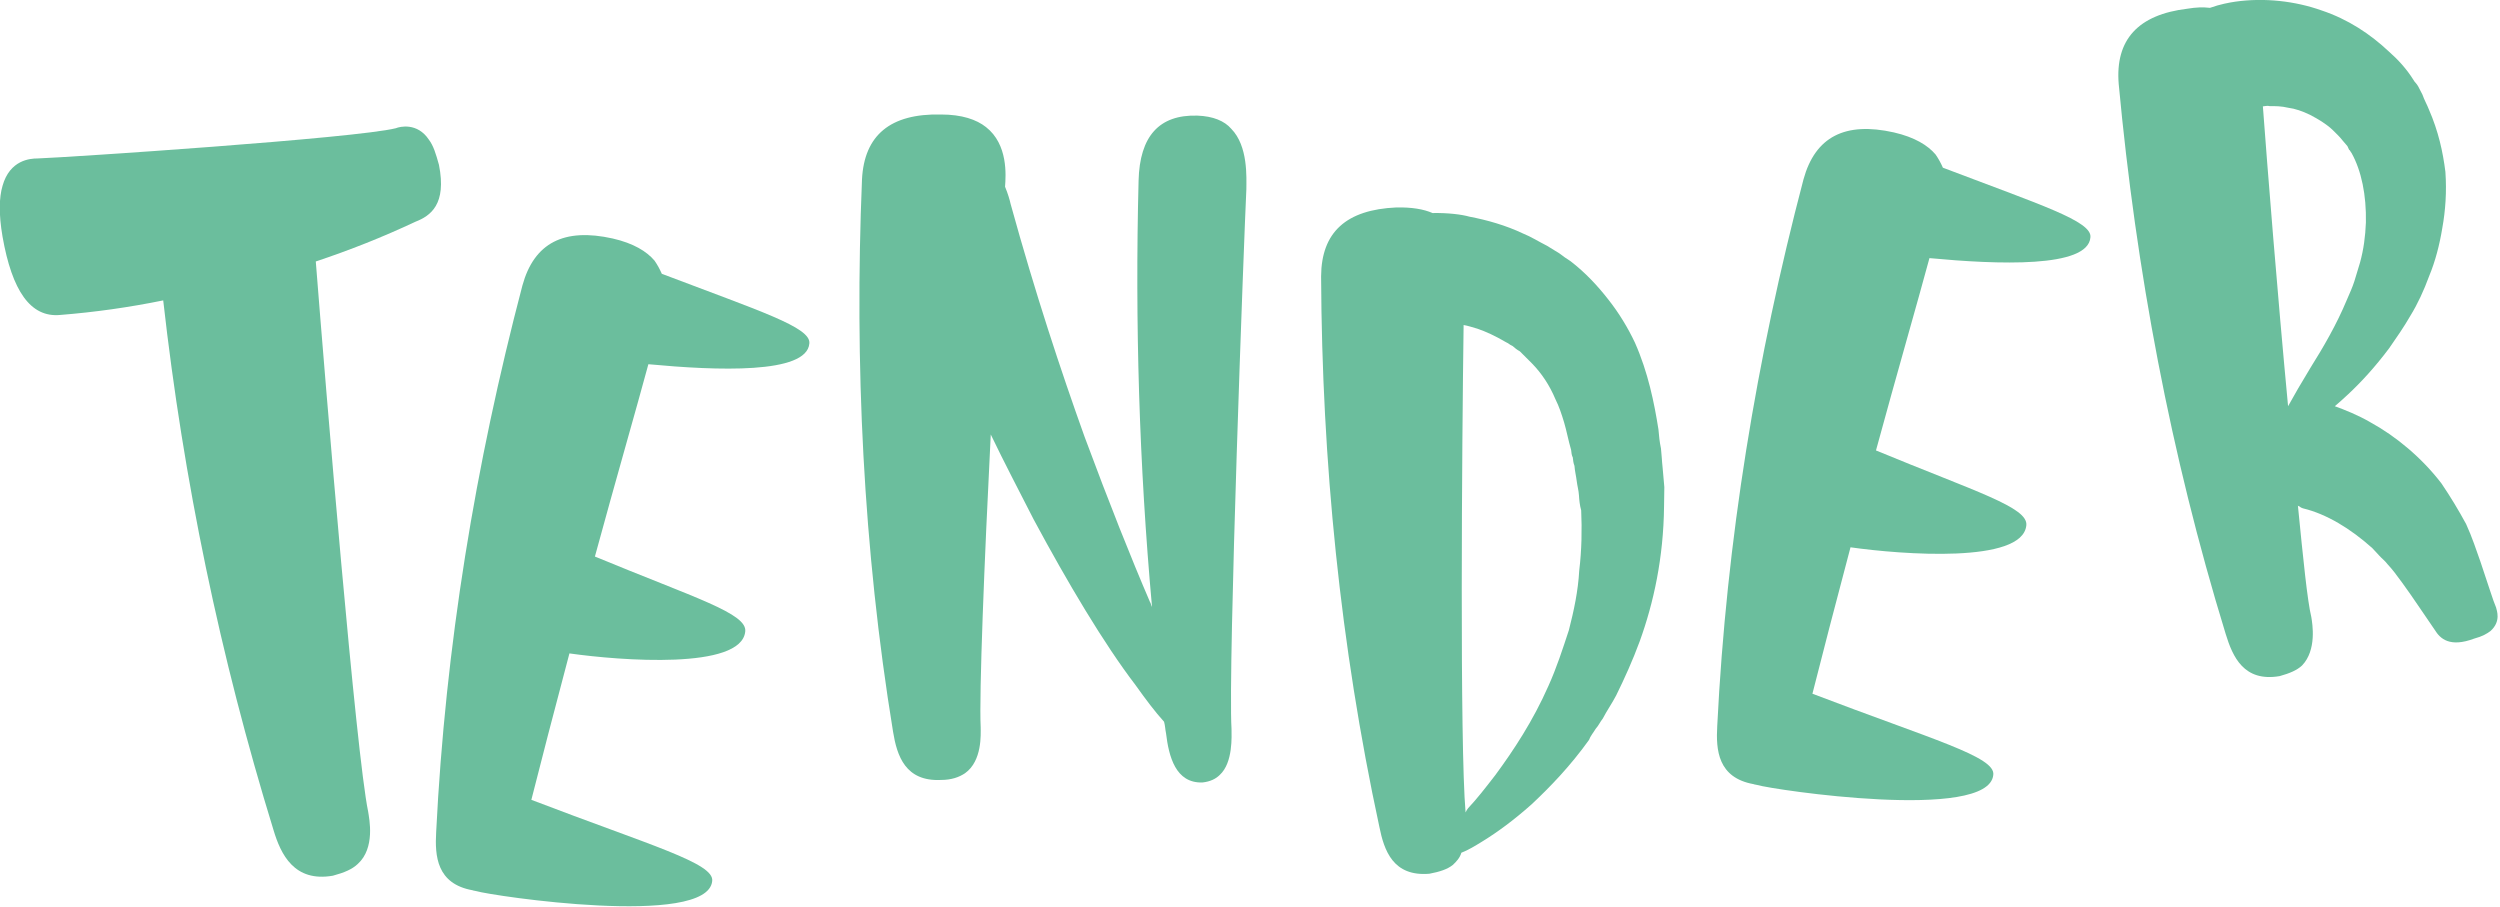
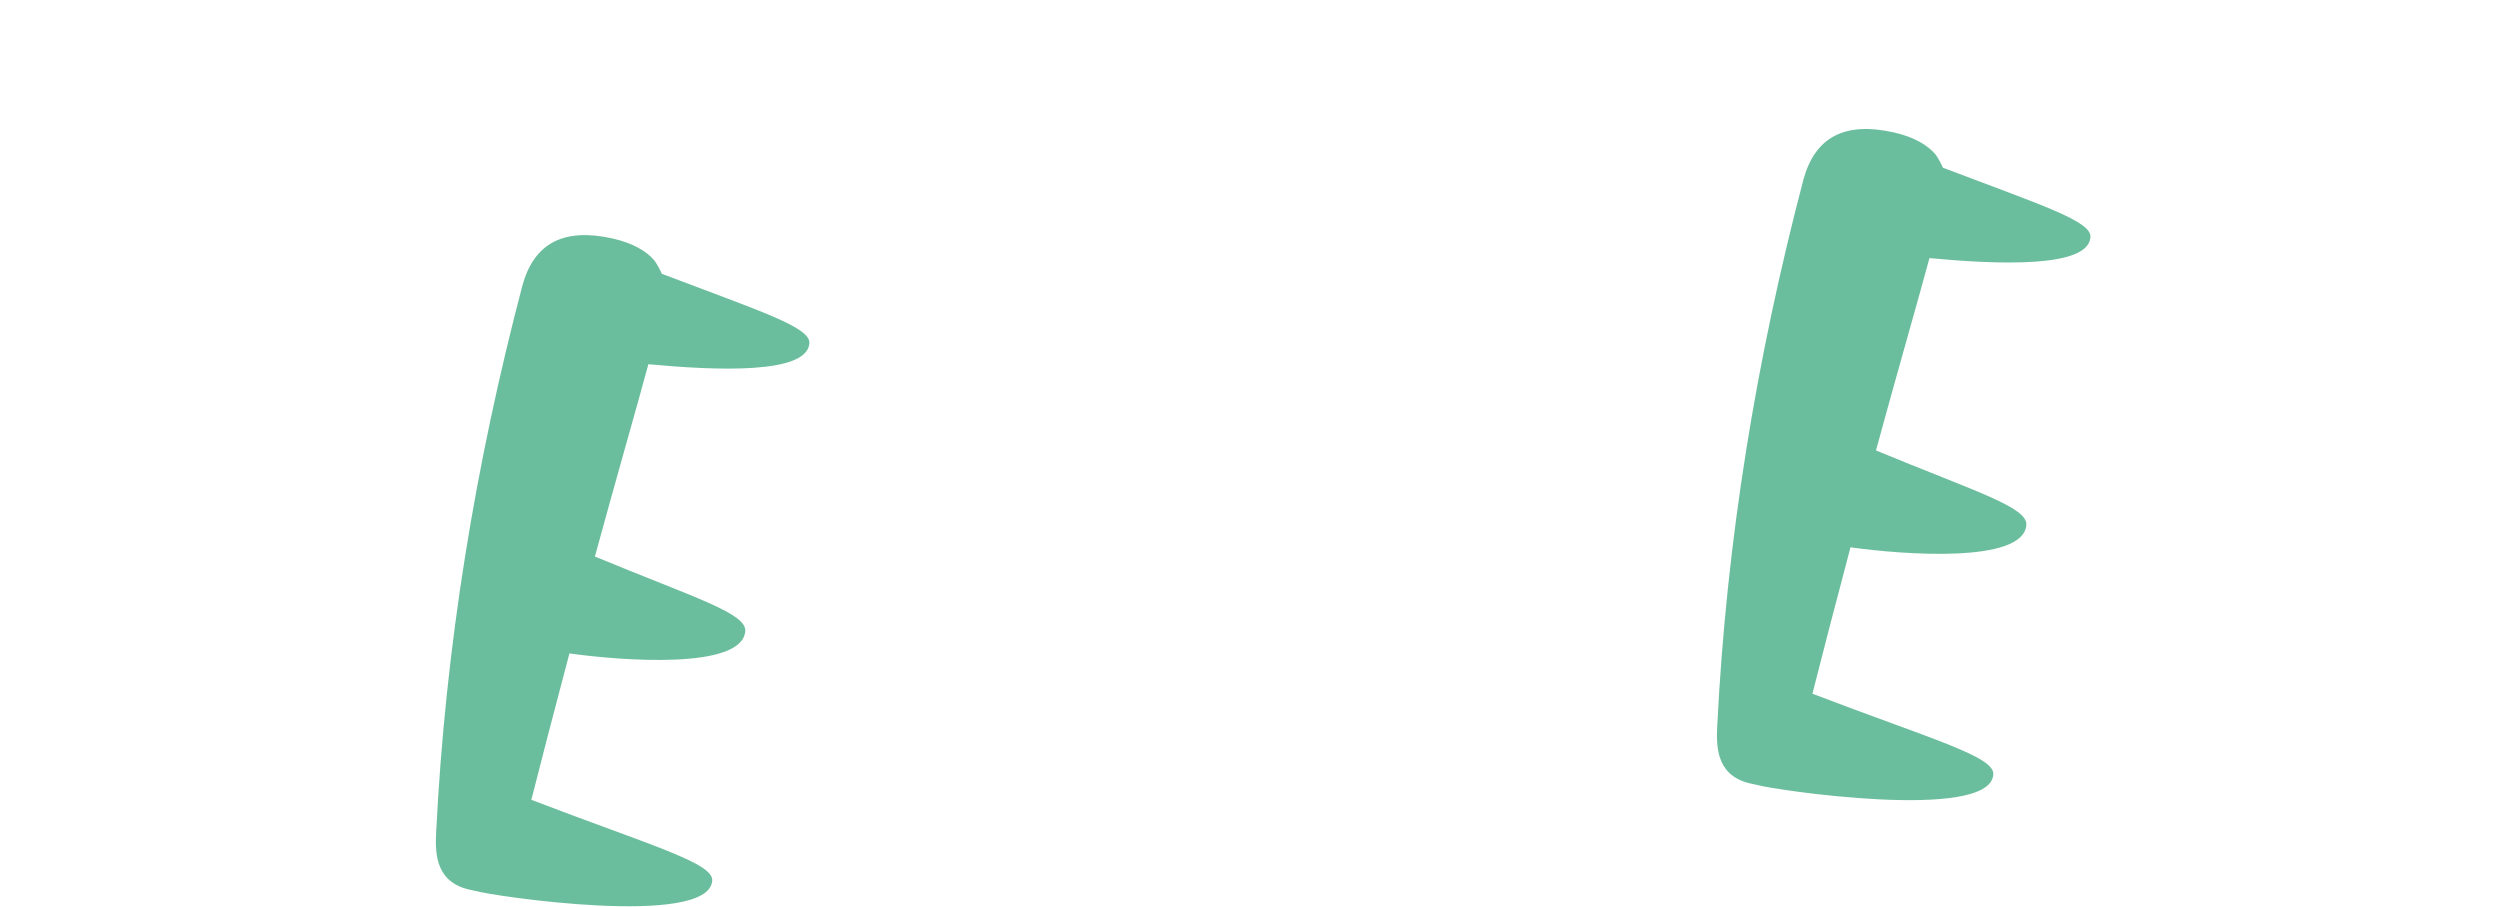
<svg xmlns="http://www.w3.org/2000/svg" version="1.1" id="Layer_1" x="0px" y="0px" viewBox="0 0 893 324" style="enable-background:new 0 0 893 324;" xml:space="preserve">
  <style type="text/css">
	.st0{fill:#FFFFFF;}
	.st1{fill:#A2D8E6;}
	.st2{fill:#546F78;}
	.st3{fill:#F196AD;}
	.st4{fill:#E42528;}
	.st5{fill-rule:evenodd;clip-rule:evenodd;fill:#FFFFFF;}
	.st6{fill:#1D1D1B;}
	.st7{fill:#DD6040;}
	.st8{fill:#00B9E5;}
	.st9{fill:#E9B929;}
	.st10{fill:#CAC500;}
	.st11{fill:#6bbe9d;}
</style>
  <g>
    <g>
-       <path class="st11" d="M156.8,58.9c2.8,14.1-3,18.2-8.4,20.3c-11.7,5.5-23.6,10.2-35.6,14.2c3.6,45.9,14.4,175.8,18.7,196.5    c0.4,2.6,2.6,13-3.7,18.7c-2,1.9-4.8,3.1-8.9,4.2c-13.8,2.4-18.6-7.6-21.2-16.3c-19.1-62-32.2-125.1-39.4-189.2    c-12.3,2.5-24.3,4.2-36.8,5.2c-10.6,1-17.2-8.6-20.6-28c-1.4-8.2-1.2-14,0-18.1c2.6-9.3,9.9-9.8,12.5-9.8    c11.1-0.4,113.6-7.2,128-10.8c1.4-0.6,7.7-2.1,11.8,4.1C154.8,52,155.7,54.9,156.8,58.9z" />
      <path class="st11" d="M254.4,314.7c-1.6,16.8-78.7,5.3-84.3,3.6c-0.3-0.1-0.7-0.1-1-0.2l-0.3-0.1c-12.8-2.3-13.5-12.2-13-20.8    c3.3-66.3,14-131.3,30.8-195.2c4.2-15.3,14.9-20.7,32.3-16.8c7.4,1.7,12.1,4.6,14.9,7.9c1.1,1.6,1.9,3.1,2.6,4.7    c34.9,13.3,53.4,19.1,52.7,24.9c-0.9,11-33.1,9.7-57.5,7.4c-4.2,15.6-11.7,41.5-19.1,68.7c35.7,14.8,54.5,20.3,53.7,26.8    c-1.4,13.7-44.4,10.4-62.8,7.8c-5.4,20.3-10.2,38.9-13.6,52.3C232.6,302.1,255.2,308.3,254.4,314.7z" />
-       <path class="st11" d="M439.8,46c6.1,6.2,5.4,17.5,5.4,21.6c-0.8,16.5-6.6,170.8-5.3,192.8c0,2.4,0.6,12-4.2,16.4    c-1.4,1.4-3.4,2.4-6.2,2.7c-9.6,0.3-12-9.3-13-17.6c-0.3-1.4-0.3-2.7-0.7-4.1c-3.1-3.4-6.5-7.9-10.2-13.1    c-11.3-14.8-24.2-36.5-36.4-59.2c-5.1-10-10.5-20.3-15.3-30.3c-2.3,45.3-4.2,93-3.6,104.6c0,2.4,0.6,12-5.6,16.4    c-2.1,1.4-4.8,2.4-8.6,2.4c-12.7,0.6-15.7-8.6-17.1-17.2c-10.7-65.6-13.8-131.5-11.1-197.3c0.8-15.8,10.1-23.6,28.2-23.2    c7.5,0,12.7,1.8,16.1,4.5c7.9,6.2,7.1,17.2,6.8,21.3c1,2.4,1.7,4.8,2,6.2c8.8,31.9,17.9,59.4,26.4,83.1    c8.8,23.7,16.6,43.3,23.4,59.1c0.3,0.3,0.3,1,0.7,1.7c-4.6-50.8-6.1-101.6-4.8-152.3c0.4-15.8,7.3-23.6,21-23.2    C433.3,41.5,437.4,43.2,439.8,46z" />
-       <path class="st11" d="M593.6,163.7l0.1,1.4l0.2,2.1c0.2,2.1,0.4,4.4,0.6,6.8c-0.1,2.4,0,4.5-0.1,6.9c-0.2,18.3-3.7,34.4-8.7,48.2    c-2.5,6.8-5.4,13.2-8.4,19.3c-1.5,2.9-3.3,5.4-4.8,8.3c-0.9,1.1-1.5,2.5-2.5,3.6c-0.9,1.5-1.9,2.6-2.4,4c-6.8,9.5-14.1,17-20.5,23    c-6.4,5.7-12.3,10-17.5,13.2c-2.6,1.6-5.2,3.2-7.6,4.1c-0.5,1.8-1.8,3.2-3.1,4.4c-1.9,1.5-4.6,2.4-8.3,3.1    c-13,1.1-16.2-8.3-17.9-16.8c-14-64.9-20.5-130.5-20.8-196.6c0.1-15.8,9-23.8,26.9-24.6c5.5-0.1,9.7,0.6,12.9,2    c5.5-0.1,10.4,0.5,13.2,1.3c6.3,1.2,13,3.1,19.1,6c2.8,1.1,5.8,3,8.6,4.4c1.5,0.9,2.9,1.8,4.4,2.7c1.1,0.9,2.6,1.9,4,2.8    c5.2,4,9.7,8.8,13.5,13.7c3.8,4.8,7,10.1,9.5,15.4c4.7,10.6,6.9,21.5,8.4,31c0.2,2.4,0.4,4.4,0.9,6.8    C593.4,161.3,593.5,162.4,593.6,163.7z M564.8,182.3c-0.5-1.7-0.7-3.7-0.8-5.4s-0.6-3.4-0.8-5.1s-0.7-3.7-0.8-5.4    c-0.4-1-0.5-2-0.6-3c-0.4-0.7-0.5-1.7-0.6-2.7c-1-3.4-1.6-6.8-2.5-9.8c-0.9-3-1.8-5.7-3.1-8.3c-2.1-5-4.9-9.2-8.3-12.7    c-0.7-0.6-1.5-1.6-2.2-2.2c-0.7-0.6-1.5-1.6-2.2-2.2c-1.1-0.6-1.8-1.2-2.6-1.9c-0.7-0.3-1.1-0.6-1.5-0.9c-0.4-0.3-0.7-0.3-1.1-0.6    c-3.6-2.1-6.8-3.6-10-4.7c-1.8-0.5-3.5-1.1-4.9-1.3c-0.6,43.1-1.4,149.9,0.7,174.1c0.3-0.7,0.6-1.1,0.9-1.5    c3.2-3.4,6.3-7.4,9.7-11.8c6.5-8.8,13.5-19.4,19-31.9c2.9-6.4,5.1-13.2,7.3-19.9c1.8-7,3.3-14,3.7-21.3    C565,196.4,565.1,189.1,564.8,182.3z" />
-       <path class="st11" d="M712,276.8c-1.6,16.8-78.7,5.3-84.3,3.6c-0.3-0.1-0.7-0.1-1-0.2l-0.3-0.1c-12.8-2.3-13.5-12.2-13-20.8    c3.3-66.3,14-131.3,30.8-195.2c4.2-15.3,14.9-20.7,32.3-16.8c7.4,1.7,12.1,4.6,14.9,7.9c1.1,1.6,1.9,3.1,2.6,4.7    c34.9,13.3,53.4,19.1,52.7,24.9c-0.9,11-33.1,9.7-57.5,7.4c-4.2,15.6-11.7,41.5-19.1,68.7c35.7,14.8,54.5,20.3,53.7,26.8    c-1.4,13.7-44.4,10.4-62.8,7.8c-5.4,20.3-10.2,38.9-13.6,52.3C690.3,264.2,712.9,270.3,712,276.8z" />
-       <path class="st11" d="M867.6,39.1c3.4,7.8,5,15.1,5.9,22.3c0.5,7.2,0,13.9-1.1,20c-1,6.1-2.5,11.9-4.7,17.2    c-1.9,5.2-4.2,10.1-6.6,14c-2.4,4.2-5.2,8.2-7.7,11.8c-5.1,6.8-10.1,12.2-14.6,16.4c-1.8,1.7-3.3,3-4.8,4.3    c3.3,1.2,8.2,3.1,12.8,5.8c8.8,4.8,18.2,12.5,25.3,21.8c3.2,4.7,6.2,9.7,8.8,14.5c2.2,4.8,3.7,9.5,5.1,13.4    c2.7,7.9,4.5,13.9,5.6,16.4c0.2,1,1.9,4.9-2,8.4c-1.2,0.9-2.8,1.9-5.8,2.7c-8.8,3.3-12.2,0-14.1-3.1c-4.1-5.9-8-11.9-11.6-16.8    c-1.8-2.5-3.6-4.9-5.3-6.7c-0.9-1.2-2.1-2.1-2.9-3c-0.8-0.9-1.7-1.8-2.5-2.7c-7.8-7-16.4-12.2-24.7-14.2c-0.7-0.2-1.1-0.5-1.5-0.8    c-0.3,0.1-0.4-0.3-0.4-0.3c1.9,19.2,3.4,34.2,4.8,39.9c0.4,2.4,2,11.8-3.3,17.3c-1.8,1.7-4.4,2.8-8,3.8    c-12.8,2.2-16.8-6.9-19.3-15.1c-19.7-64.1-32-129.9-38.2-196.4c-1.3-15.8,6.9-24.8,24.6-26.9c3-0.5,5.5-0.6,8-0.3    c3.6-1.3,7-1.9,9-2.2c10.5-1.5,21.5-0.2,30.8,3.1c9.6,3.2,17.5,8.5,24.1,14.7c3.3,2.9,6.3,6.2,8.7,10c0.5,1,1.3,1.5,1.8,2.5    c0.5,1,1,1.9,1.5,2.9C865.9,35.6,867,37.5,867.6,39.1z M840,54.7c-0.5-0.6-0.5-1-0.9-1.2l-0.6-1.3c-0.5-0.6-1.3-1.5-1.8-2.1    c-0.9-1.2-2.2-2.4-3.4-3.6c-1.2-1.2-2.8-2.3-4-3.1c-1.2-0.8-2.7-1.6-4.2-2.4c-2.7-1.3-5.3-2.2-7.7-2.5c-2.5-0.6-4.6-0.6-6.7-0.6    c-0.7-0.2-1.7,0-2.4,0.1c1.6,21.6,5.2,67,9,107.1c2.1-3.8,4.8-8.5,8.1-13.9c4.4-7,9.2-15.2,12.9-24.1c1-2.3,2-4.5,2.7-6.7    c0.7-2.2,1.3-4.4,2-6.6c1.3-4.7,1.9-9.4,2.1-14.3C845.3,69.7,843.5,61,840,54.7z" />
+       <path class="st11" d="M712,276.8c-1.6,16.8-78.7,5.3-84.3,3.6c-0.3-0.1-0.7-0.1-1-0.2l-0.3-0.1c-12.8-2.3-13.5-12.2-13-20.8    c3.3-66.3,14-131.3,30.8-195.2c4.2-15.3,14.9-20.7,32.3-16.8c7.4,1.7,12.1,4.6,14.9,7.9c1.1,1.6,1.9,3.1,2.6,4.7    c34.9,13.3,53.4,19.1,52.7,24.9c-0.9,11-33.1,9.7-57.5,7.4c-4.2,15.6-11.7,41.5-19.1,68.7c35.7,14.8,54.5,20.3,53.7,26.8    c-1.4,13.7-44.4,10.4-62.8,7.8c-5.4,20.3-10.2,38.9-13.6,52.3C690.3,264.2,712.9,270.3,712,276.8" />
    </g>
  </g>
</svg>